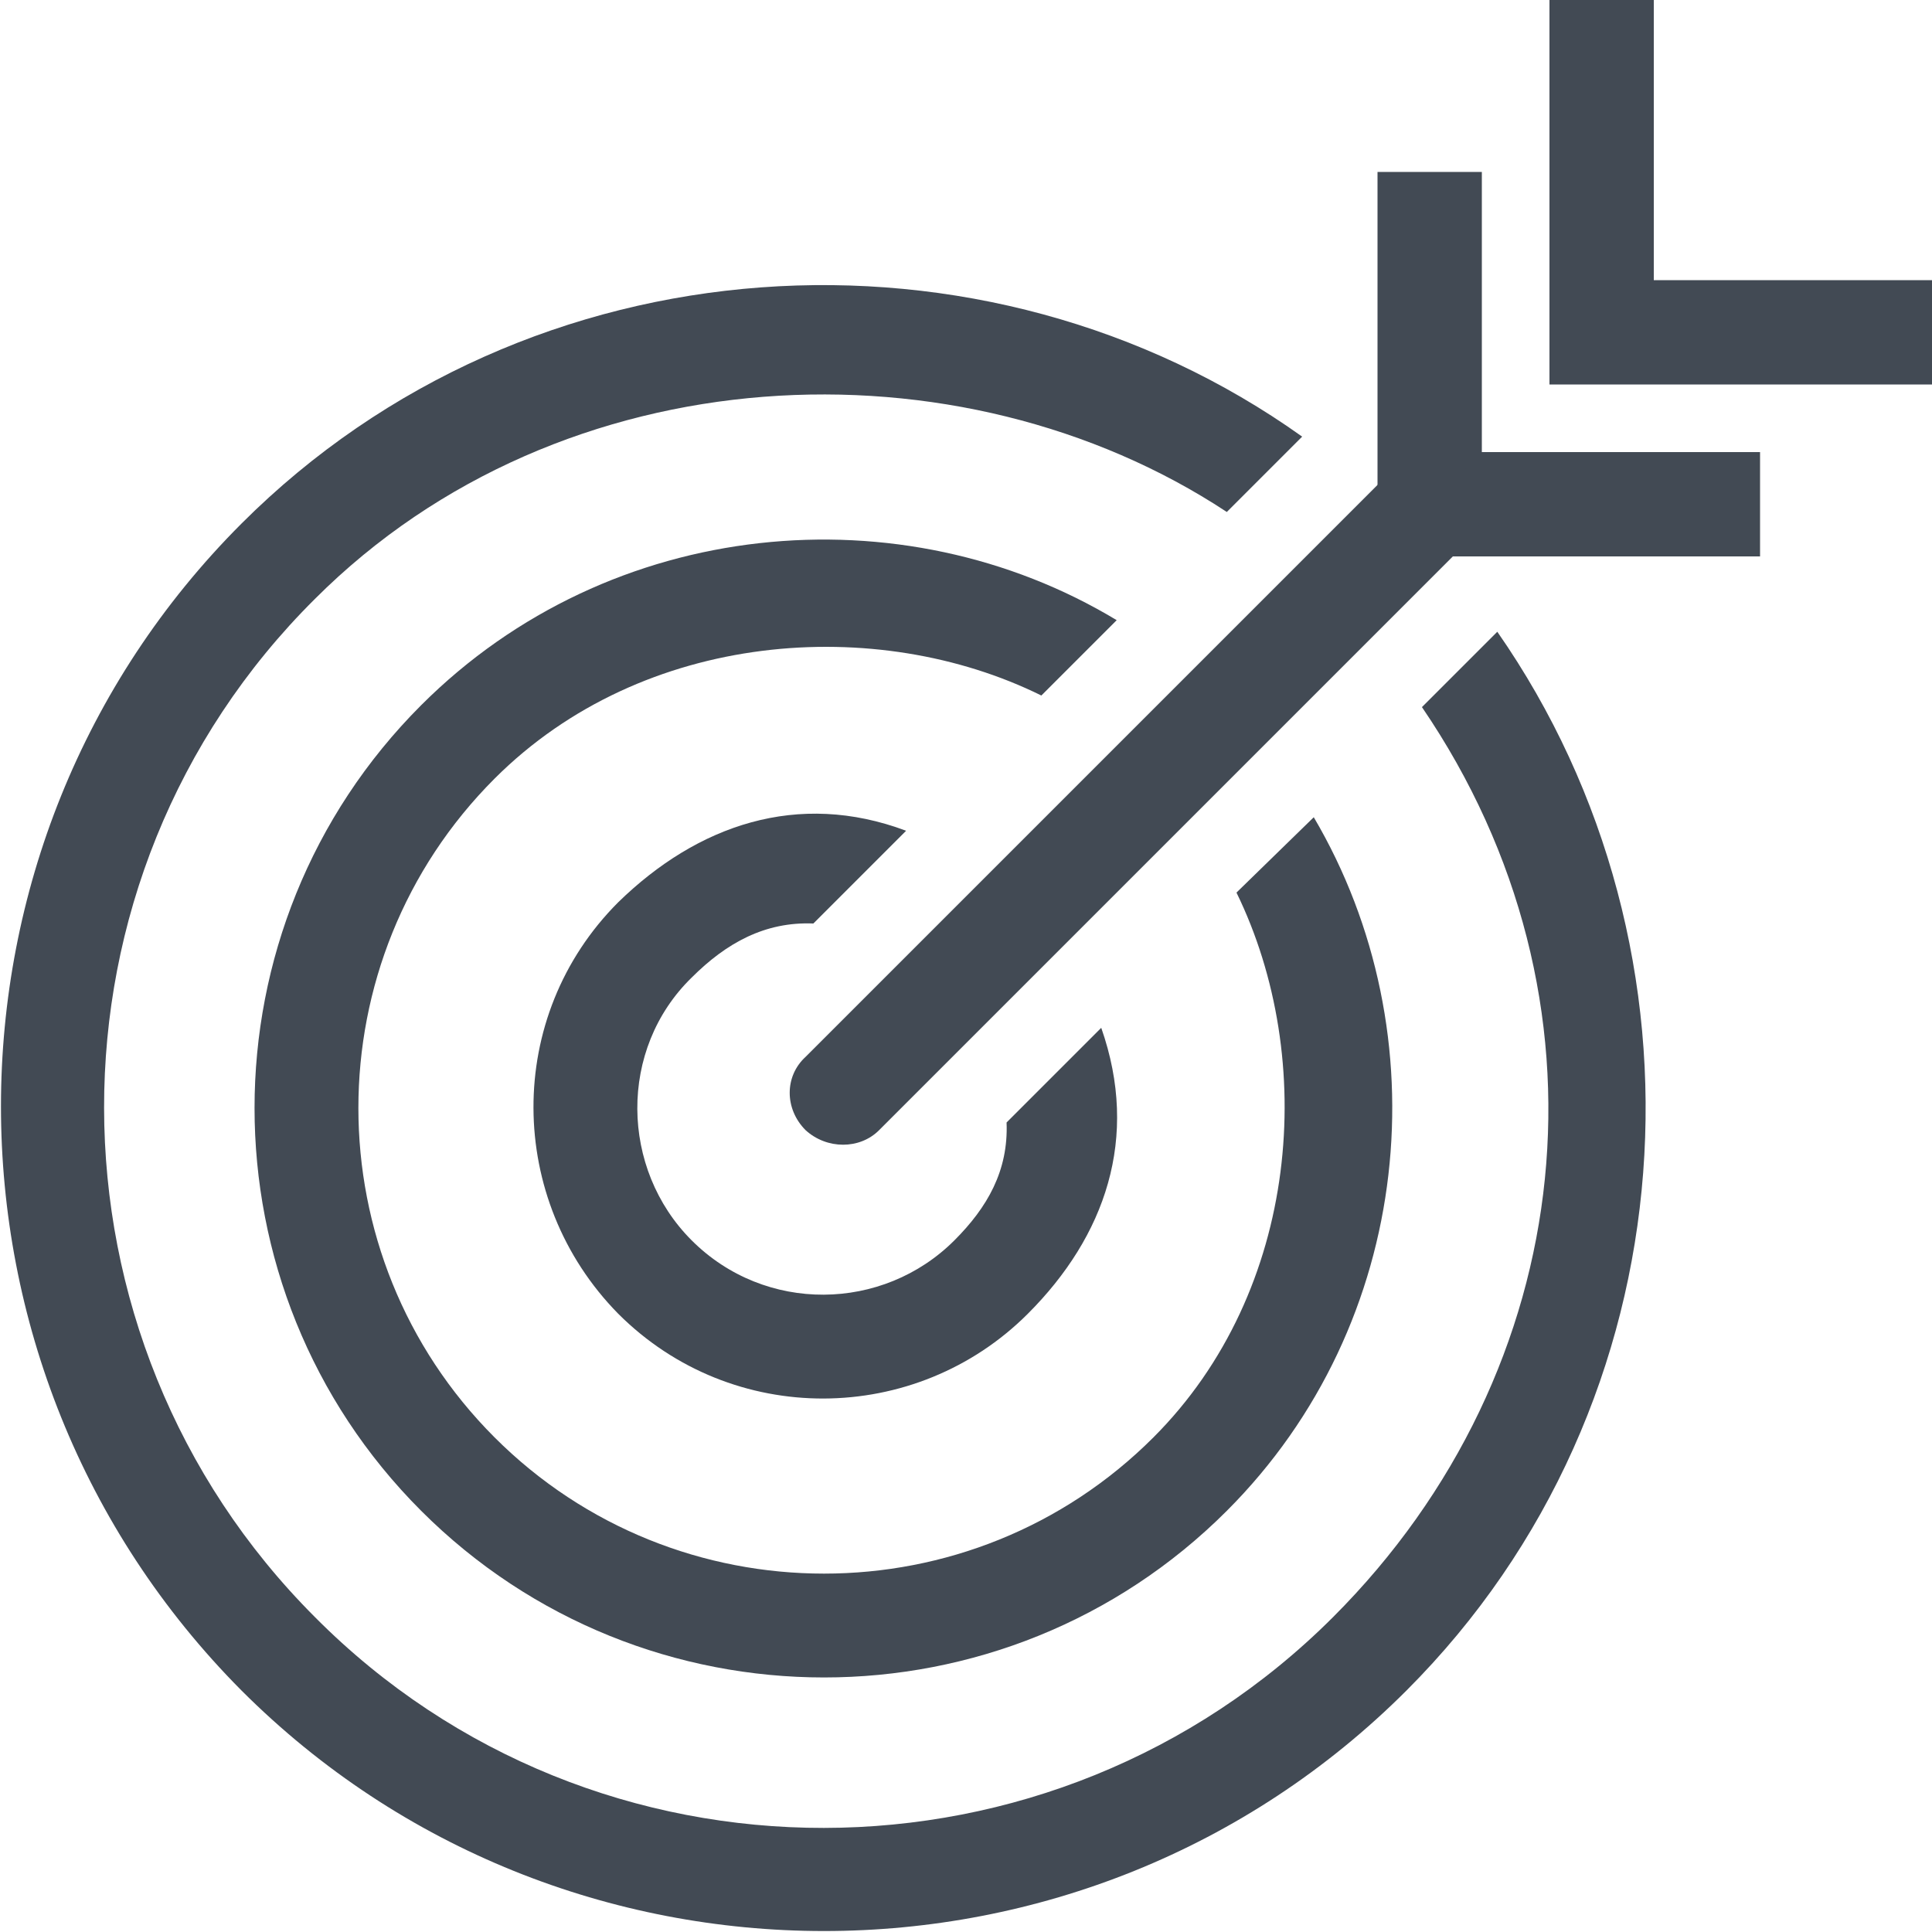
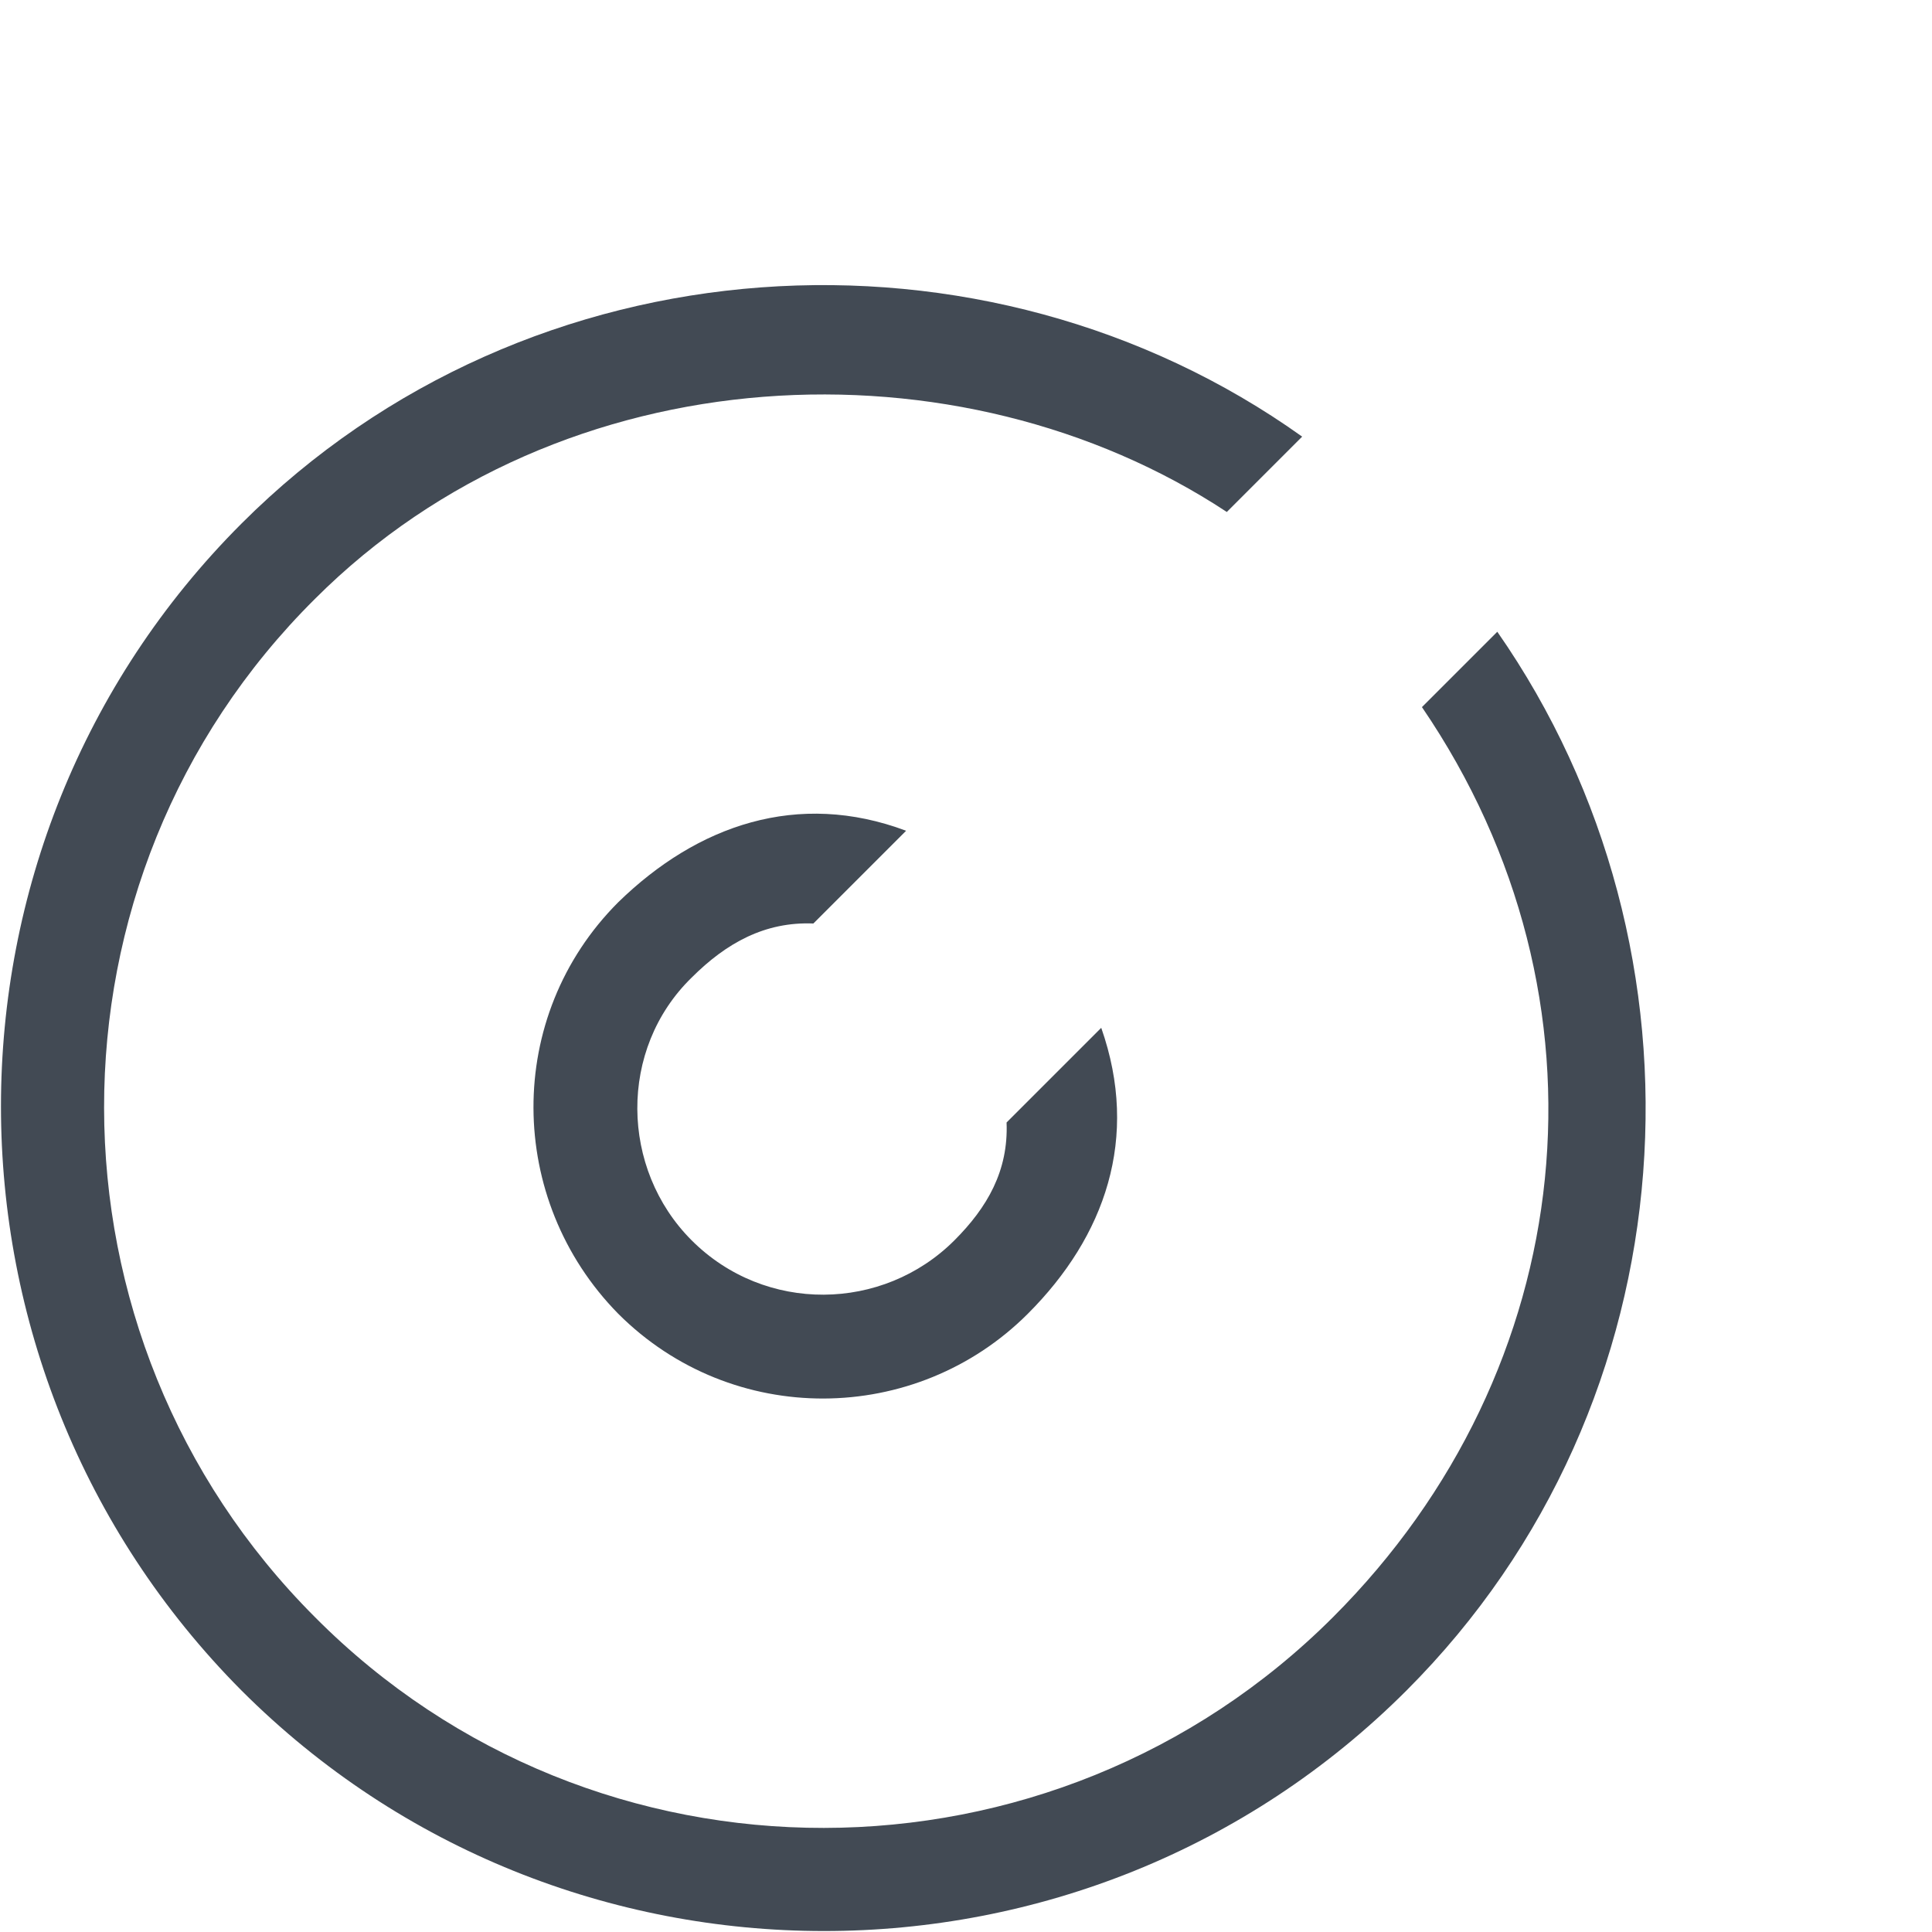
<svg xmlns="http://www.w3.org/2000/svg" version="1.1" id="Livello_1" x="0" y="0" width="100" height="100" viewBox="0 0 100 100" xml:space="preserve">
  <style type="text/css">.st0{fill:#424a54}</style>
-   <path class="st0" d="M71.3 28.8V8.9h5.4v14.5h14.4v5.4z" />
-   <path class="st0" d="M80.2 19.9V0h5.4v14.5H100v5.4zM41.7 58.5c-1.1-1.1-1.1-2.8 0-3.8l30.4-30.4c1.1-1.1 2.8-1.1 3.8 0 1.1 1.1 1.1 2.8 0 3.8L45.5 58.5c-1 1-2.7 1-3.8 0" />
  <path class="st0" d="M77.5 32.7l-3.9 3.9c10.3 15.1 8.2 34.3-4.6 47.1-14.5 14.5-38.2 14.6-52.7 0C1.8 69.2 1.7 45.5 16.3 31c12.8-12.8 33.4-13.6 47.2-4.5l3.9-3.9c-16.4-11.7-40-10.4-54.9 4.5-16.6 16.6-16.6 43.7 0 60.4 16.6 16.6 43.7 16.6 60.3 0C87.7 72.6 89 49.2 77.5 32.7" />
-   <path class="st0" d="M21.8 36.5c-11.5 11.5-11.5 30.2 0 41.7 11.5 11.5 30.2 11.5 41.7 0 9.7-9.7 11.1-24.7 4.5-35.9l-4 3.9c4.2 8.6 3.3 20.6-4.3 28.2-9.4 9.4-24.7 9.4-34.1 0-9.4-9.4-9.4-24.7 0-34.1 7.7-7.7 19.8-8.5 28.3-4.3l3.9-3.9c-11.1-6.7-26.2-5.4-36 4.4" />
  <path class="st0" d="M32 46.7c-5.9 5.9-5.8 15.4 0 21.3 5.9 5.9 15.4 5.8 21.2 0 4-4 5.8-9.1 3.8-14.8l-4.9 4.9c.1 2.5-1 4.4-2.7 6.1-3.7 3.7-9.8 3.8-13.6 0-3.7-3.7-3.8-9.9 0-13.6 1.8-1.8 3.8-2.9 6.3-2.8l4.8-4.8c-5.6-2.1-10.8-.3-14.9 3.7" />
</svg>